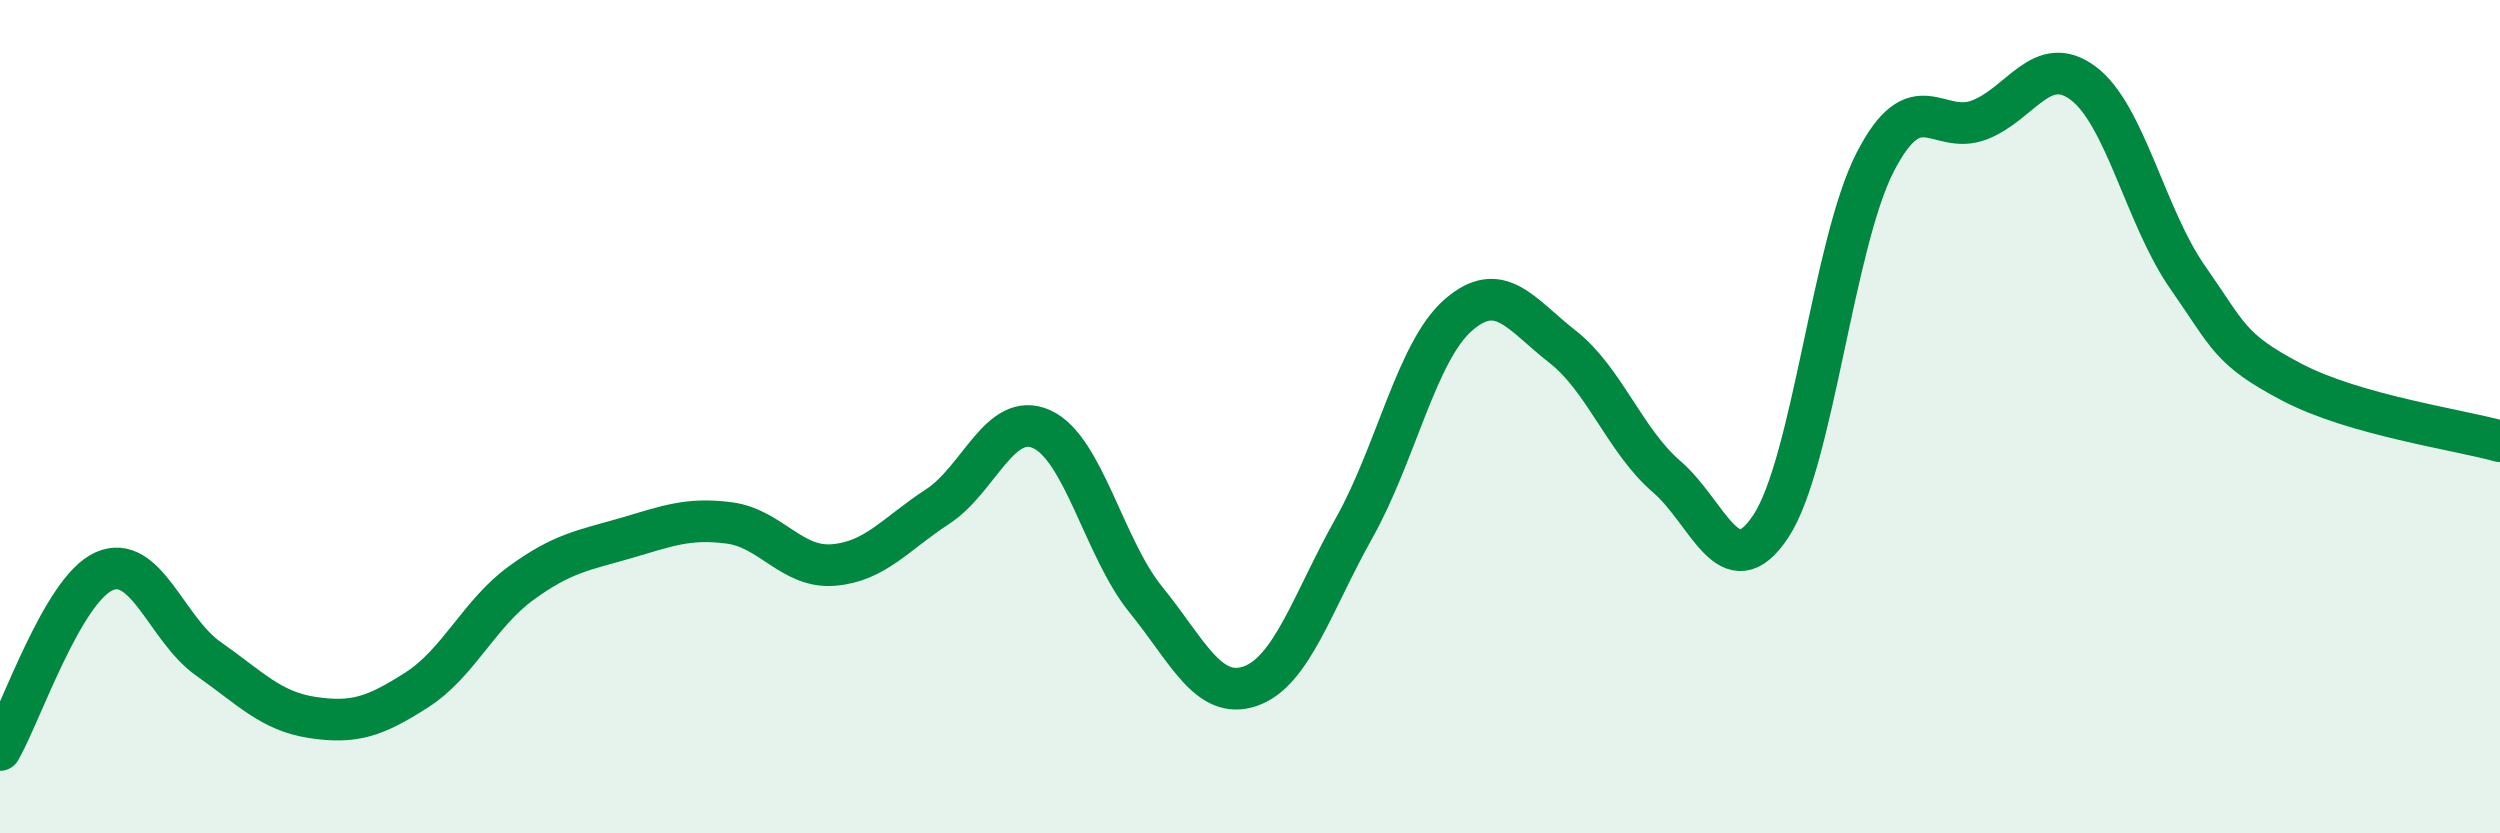
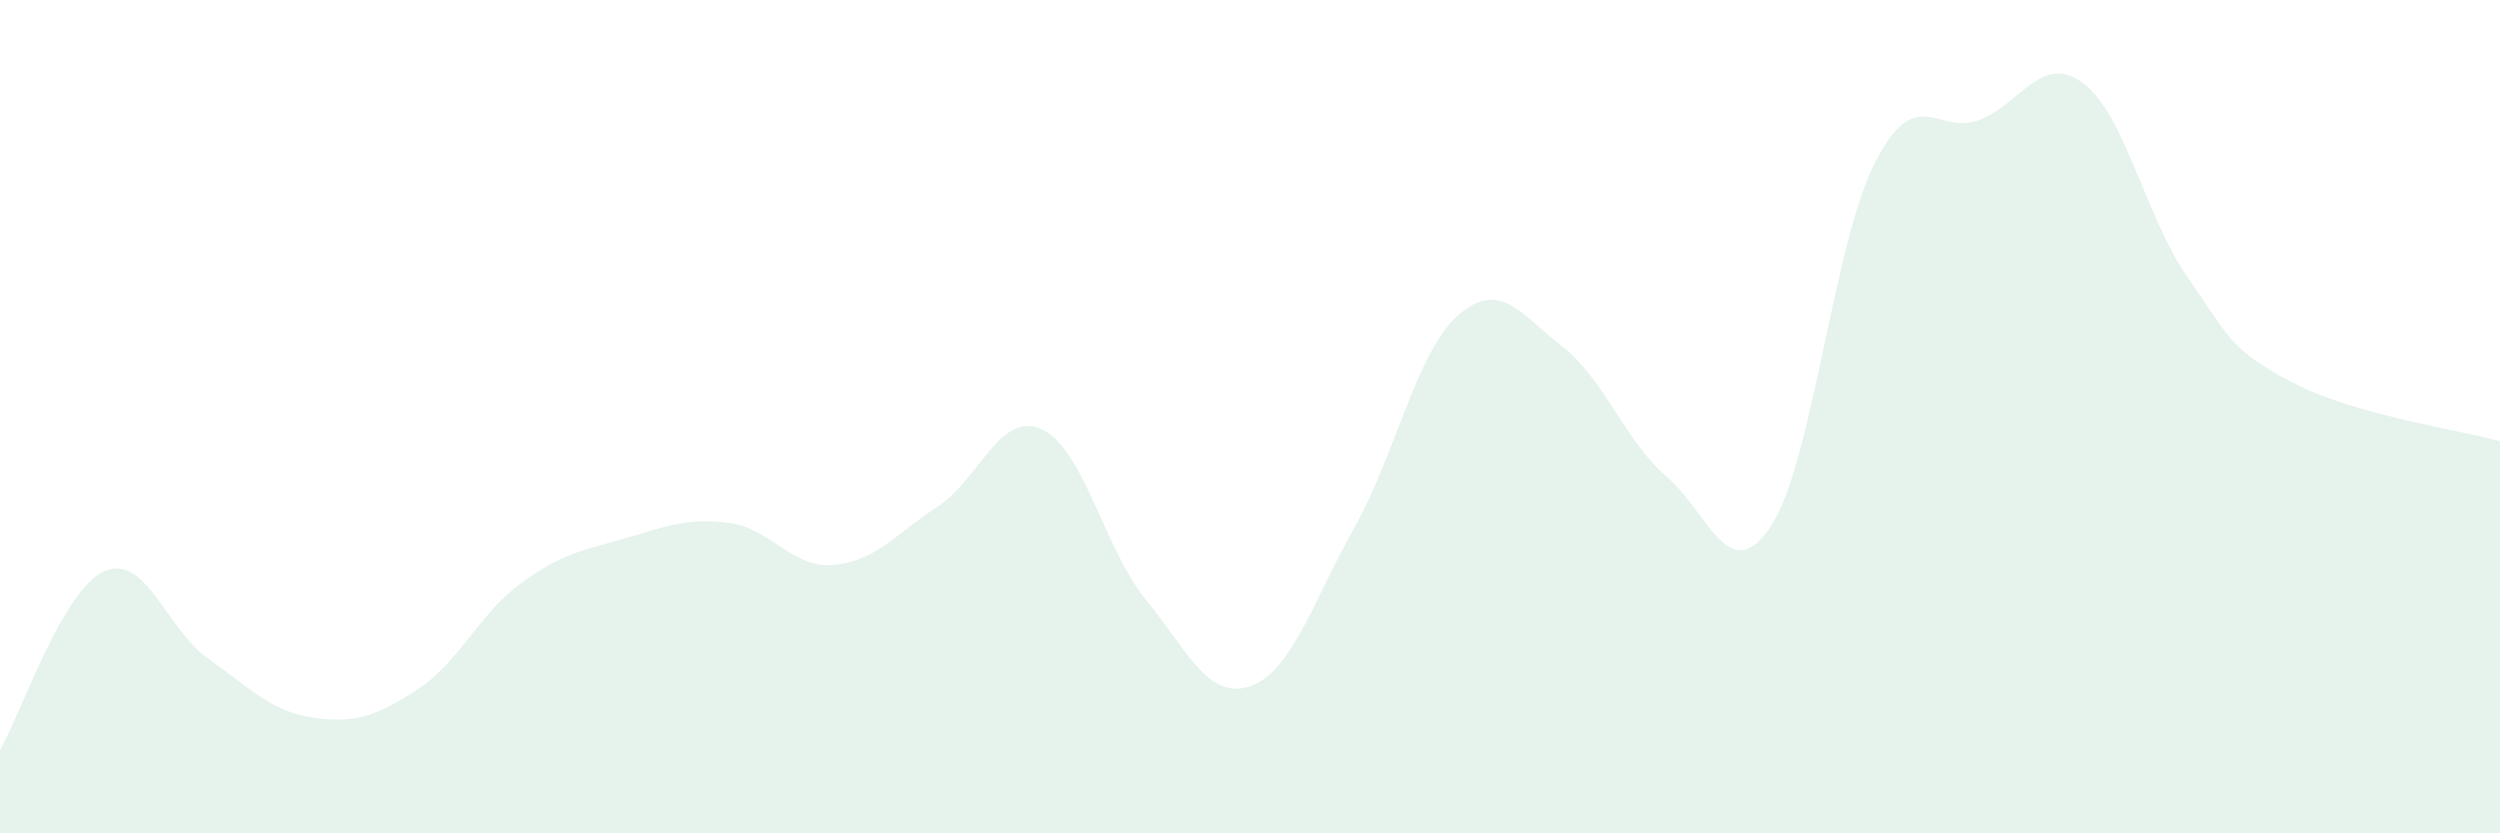
<svg xmlns="http://www.w3.org/2000/svg" width="60" height="20" viewBox="0 0 60 20">
  <path d="M 0,18 C 0.5,17.14 1.5,14.15 2.5,13.71 C 3.5,13.27 4,15.11 5,15.81 C 6,16.51 6.5,17.07 7.5,17.22 C 8.5,17.37 9,17.2 10,16.56 C 11,15.92 11.5,14.73 12.5,14 C 13.5,13.27 14,13.21 15,12.92 C 16,12.63 16.5,12.42 17.5,12.55 C 18.5,12.68 19,13.64 20,13.56 C 21,13.48 21.5,12.81 22.5,12.16 C 23.5,11.51 24,9.85 25,10.3 C 26,10.75 26.5,13.16 27.5,14.39 C 28.5,15.62 29,16.81 30,16.47 C 31,16.13 31.5,14.45 32.5,12.67 C 33.5,10.89 34,8.43 35,7.56 C 36,6.69 36.5,7.54 37.5,8.32 C 38.5,9.1 39,10.58 40,11.44 C 41,12.3 41.5,14.14 42.5,12.63 C 43.5,11.12 44,5.85 45,3.9 C 46,1.95 46.5,3.26 47.5,2.88 C 48.5,2.5 49,1.25 50,2 C 51,2.75 51.5,5.22 52.5,6.65 C 53.5,8.08 53.5,8.38 55,9.17 C 56.5,9.96 59,10.31 60,10.59L60 20L0 20Z" fill="#008740" opacity="0.1" stroke-linecap="round" stroke-linejoin="round" />
-   <path d="M 0,18 C 0.5,17.14 1.5,14.15 2.5,13.71 C 3.5,13.27 4,15.11 5,15.81 C 6,16.51 6.5,17.07 7.5,17.22 C 8.5,17.37 9,17.2 10,16.56 C 11,15.92 11.5,14.73 12.5,14 C 13.5,13.27 14,13.21 15,12.92 C 16,12.63 16.5,12.42 17.5,12.55 C 18.5,12.68 19,13.64 20,13.56 C 21,13.48 21.5,12.81 22.5,12.16 C 23.5,11.51 24,9.85 25,10.3 C 26,10.75 26.5,13.16 27.5,14.39 C 28.5,15.62 29,16.81 30,16.47 C 31,16.13 31.5,14.45 32.5,12.67 C 33.5,10.89 34,8.43 35,7.56 C 36,6.69 36.5,7.54 37.5,8.32 C 38.5,9.1 39,10.58 40,11.44 C 41,12.3 41.5,14.14 42.5,12.63 C 43.5,11.12 44,5.85 45,3.9 C 46,1.95 46.5,3.26 47.5,2.88 C 48.5,2.5 49,1.25 50,2 C 51,2.75 51.5,5.22 52.5,6.65 C 53.5,8.08 53.5,8.38 55,9.17 C 56.5,9.96 59,10.31 60,10.59" stroke="#008740" stroke-width="1" fill="none" stroke-linecap="round" stroke-linejoin="round" />
</svg>